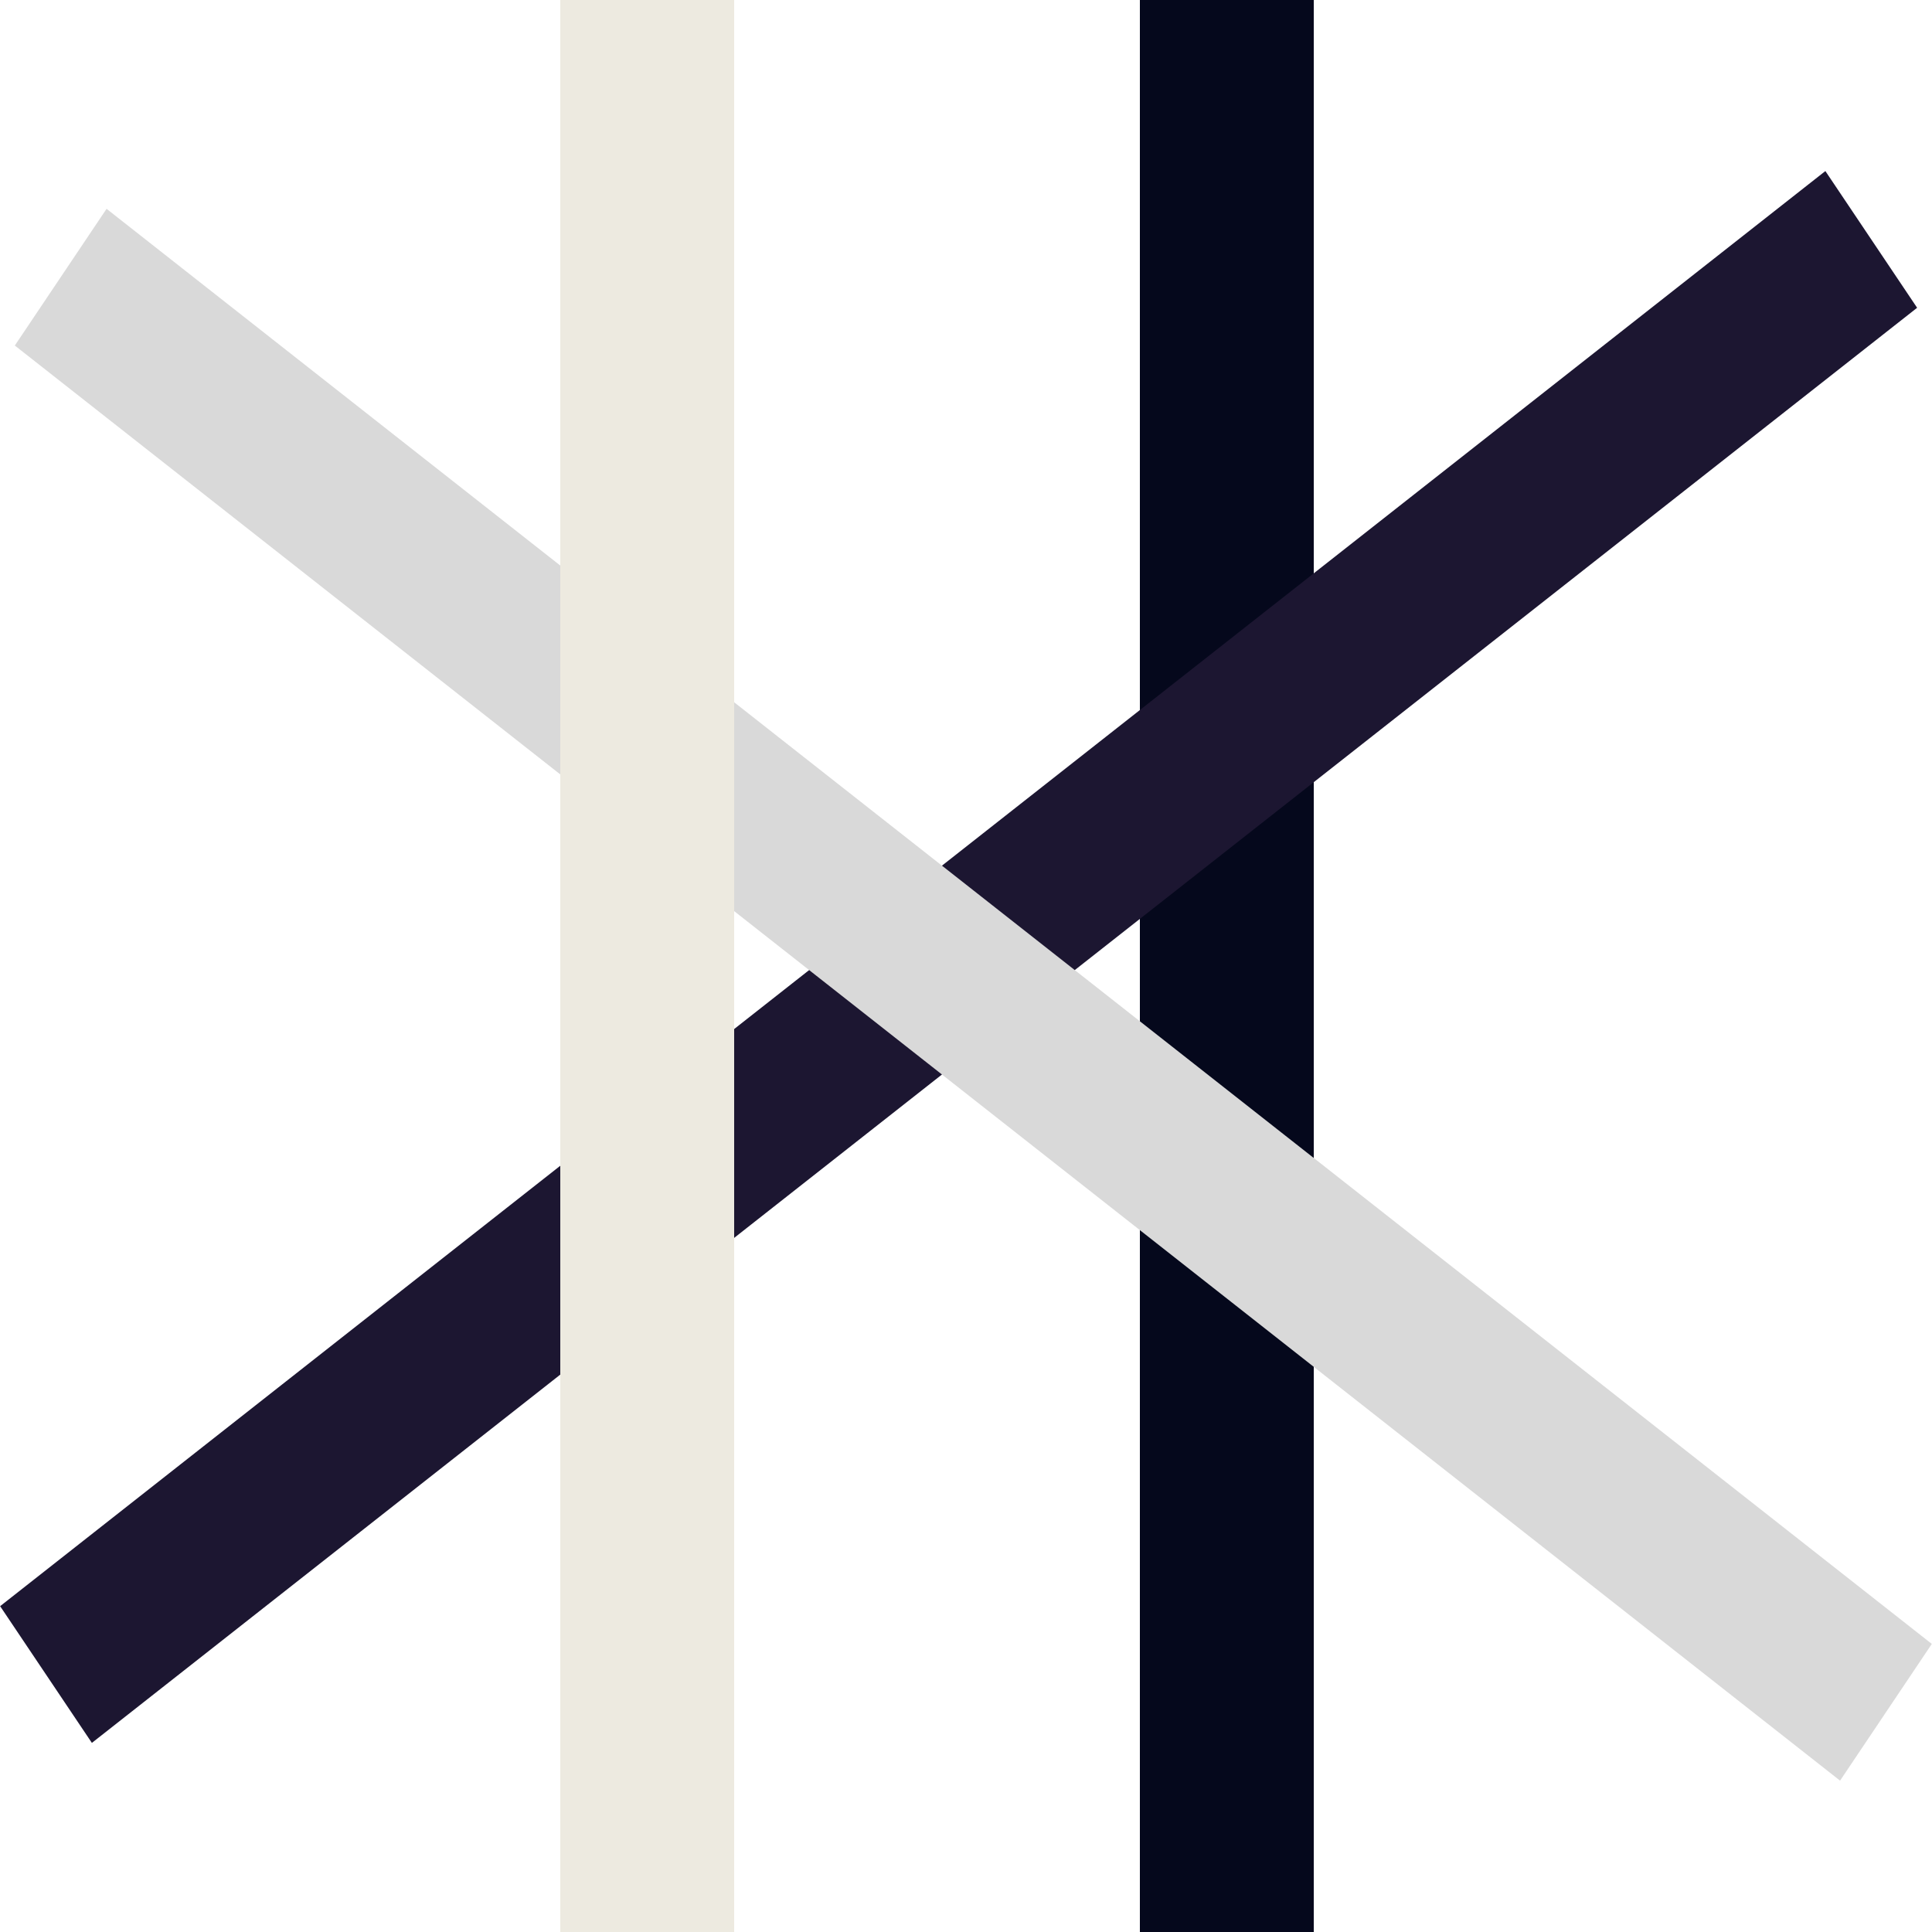
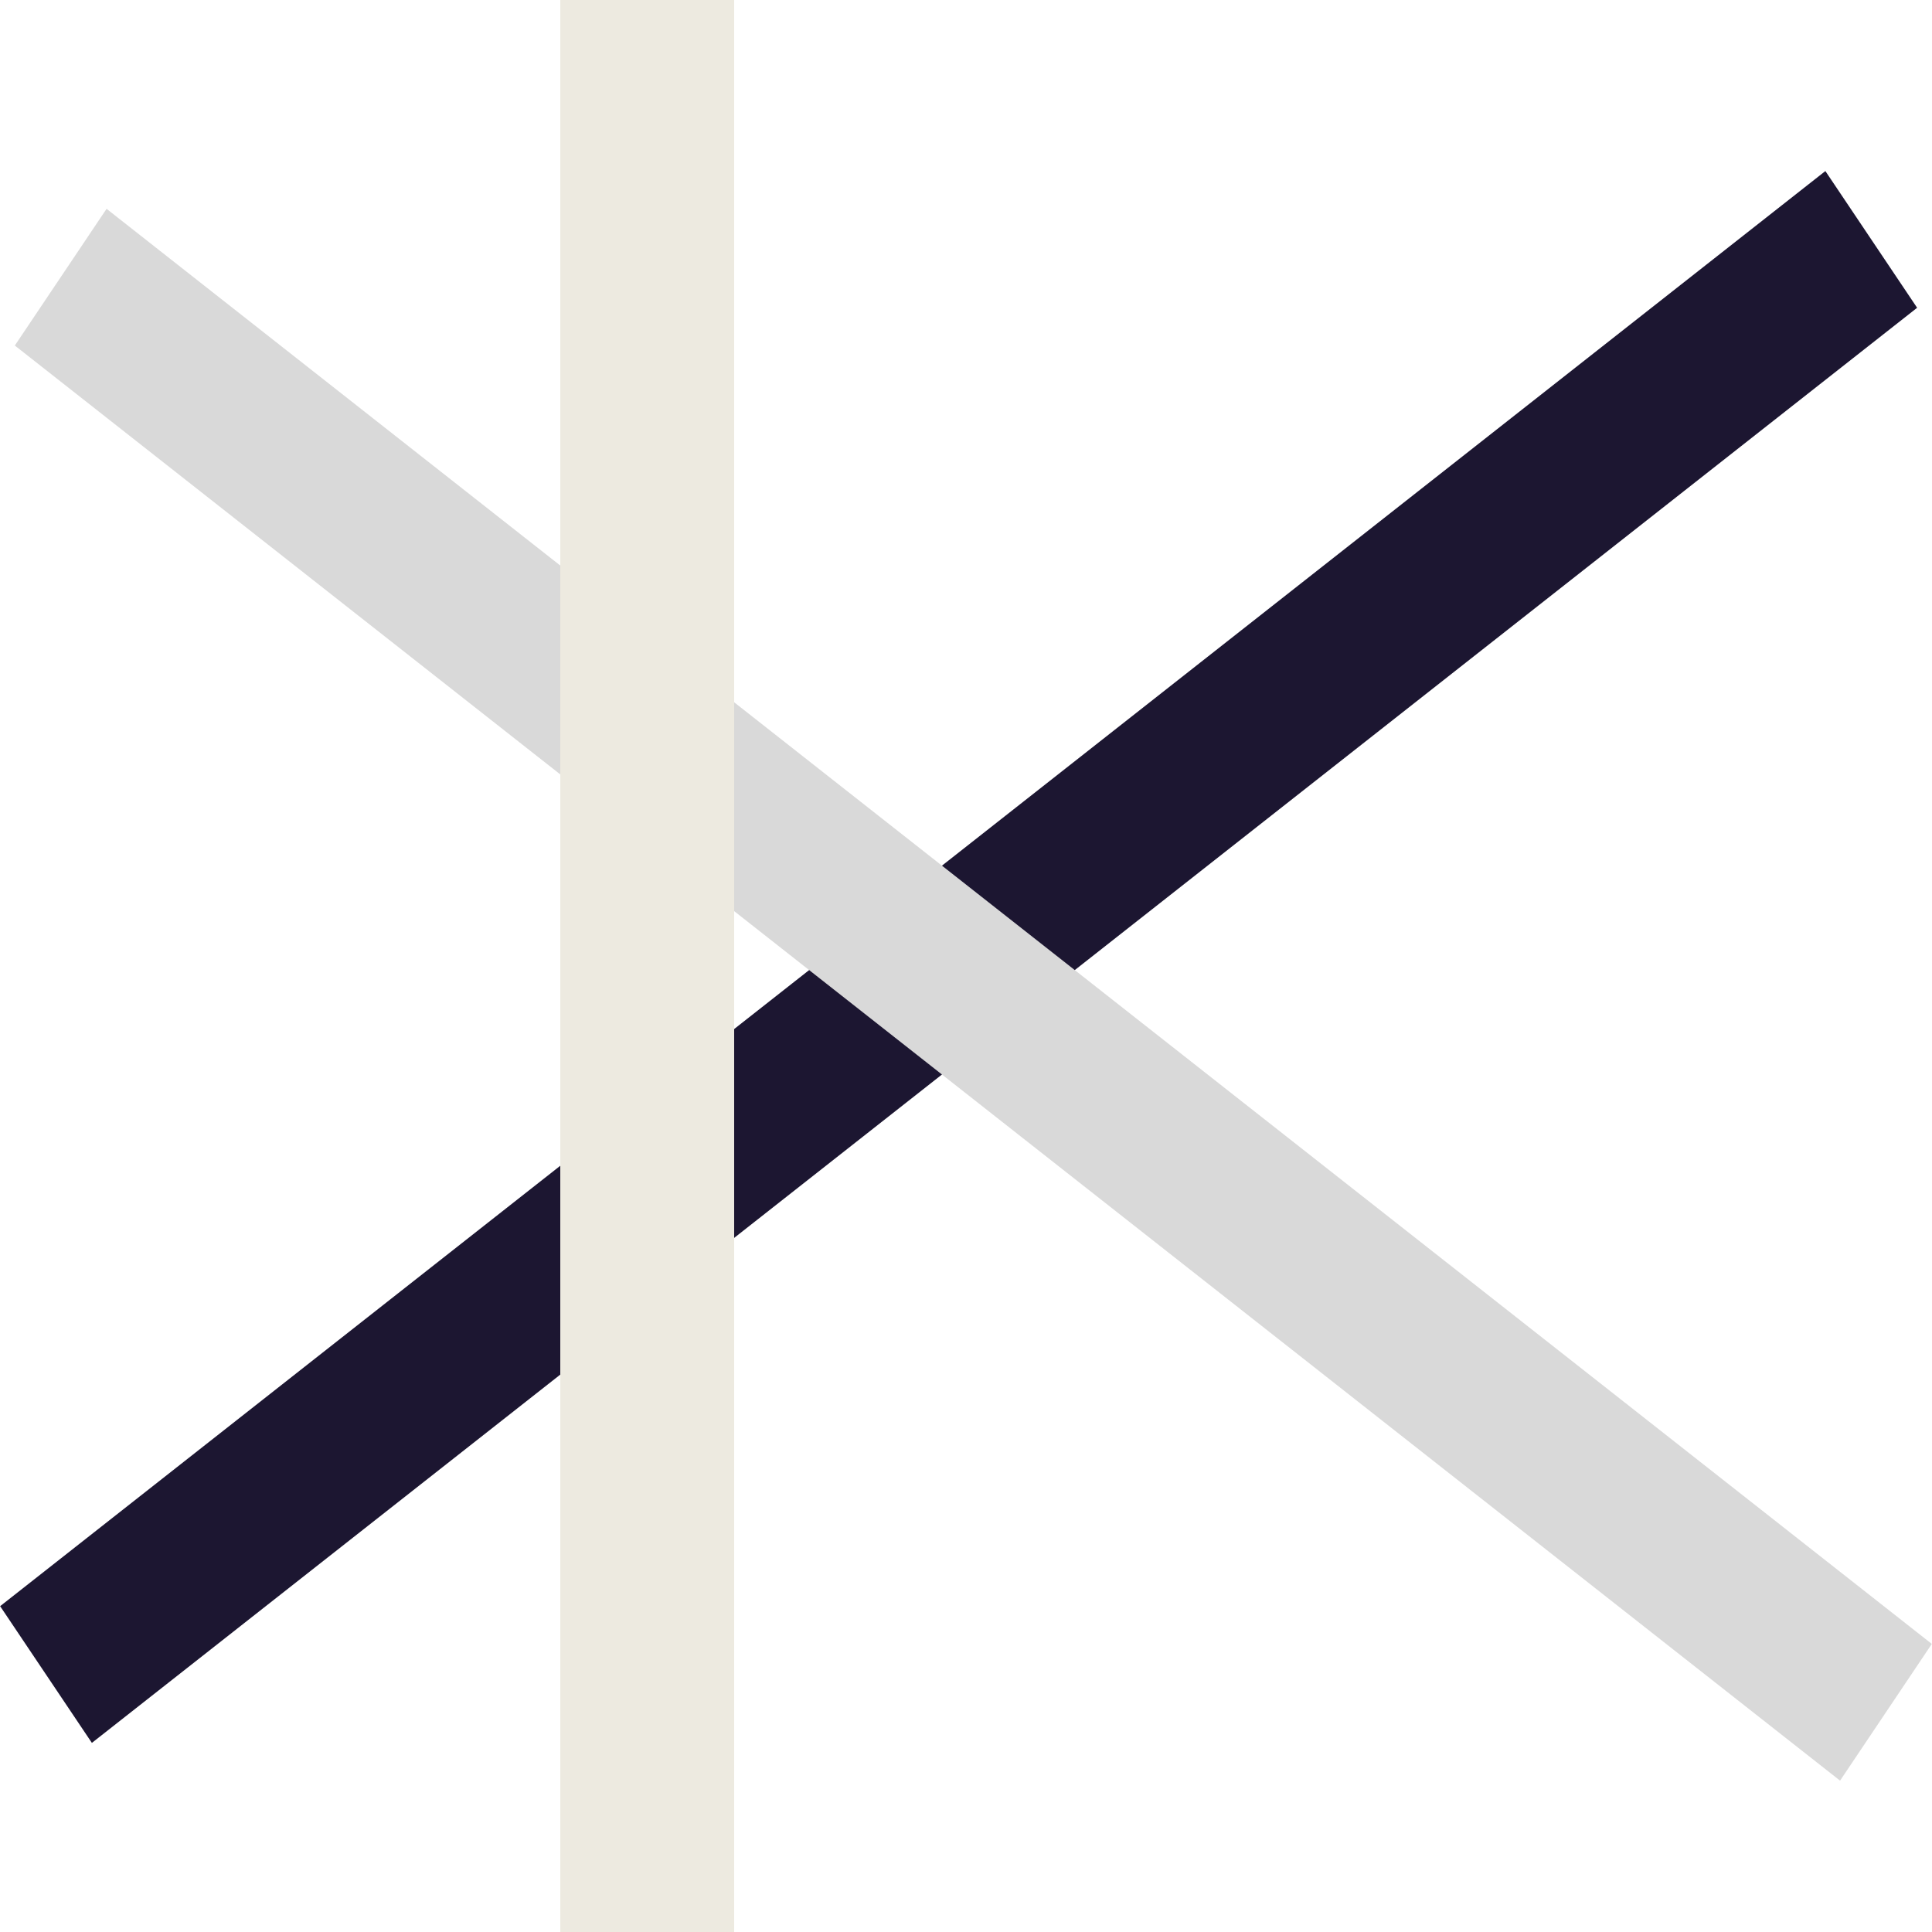
<svg xmlns="http://www.w3.org/2000/svg" width="100" height="100" viewBox="0 0 100 100" fill="none">
-   <rect x="59" width="9" height="100" fill="#05081C" />
  <rect width="8.526" height="120.196" transform="matrix(0.557 0.83 -0.786 0.618 94.481 8.854)" fill="#1C1631" />
  <rect width="8.526" height="120.196" transform="matrix(0.557 -0.83 0.786 0.618 0.767 17.885)" fill="#D9D9D9" />
  <rect x="29" width="9" height="100" fill="#EDEAE0" />
</svg>